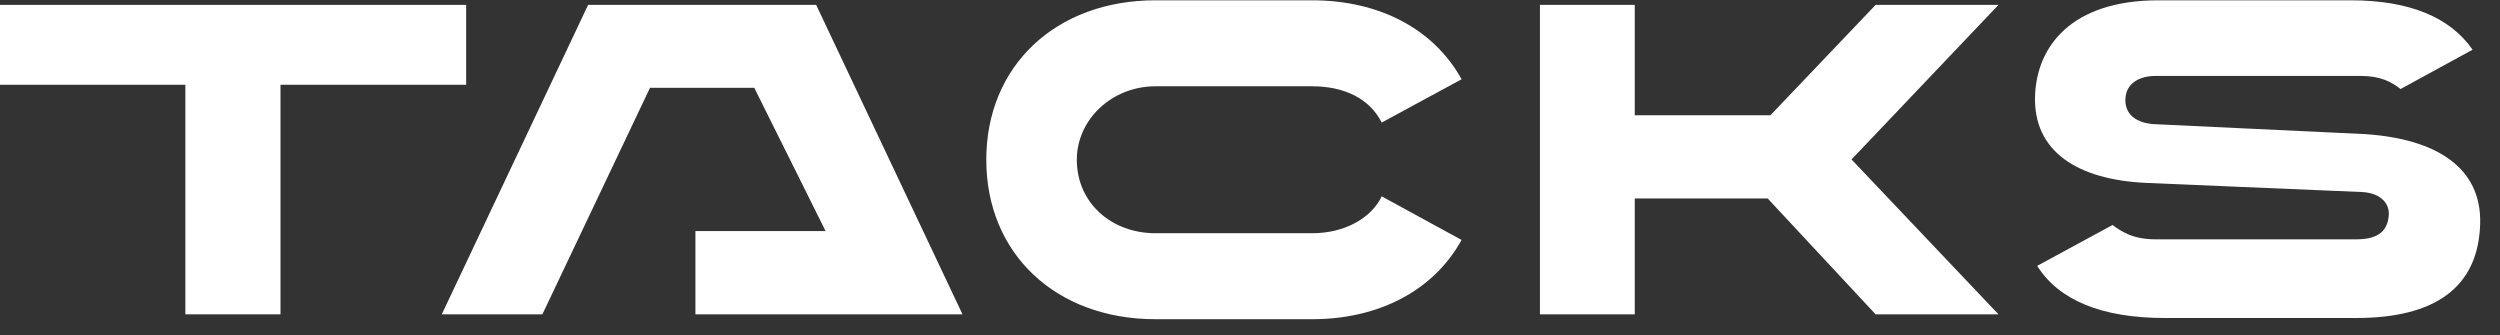
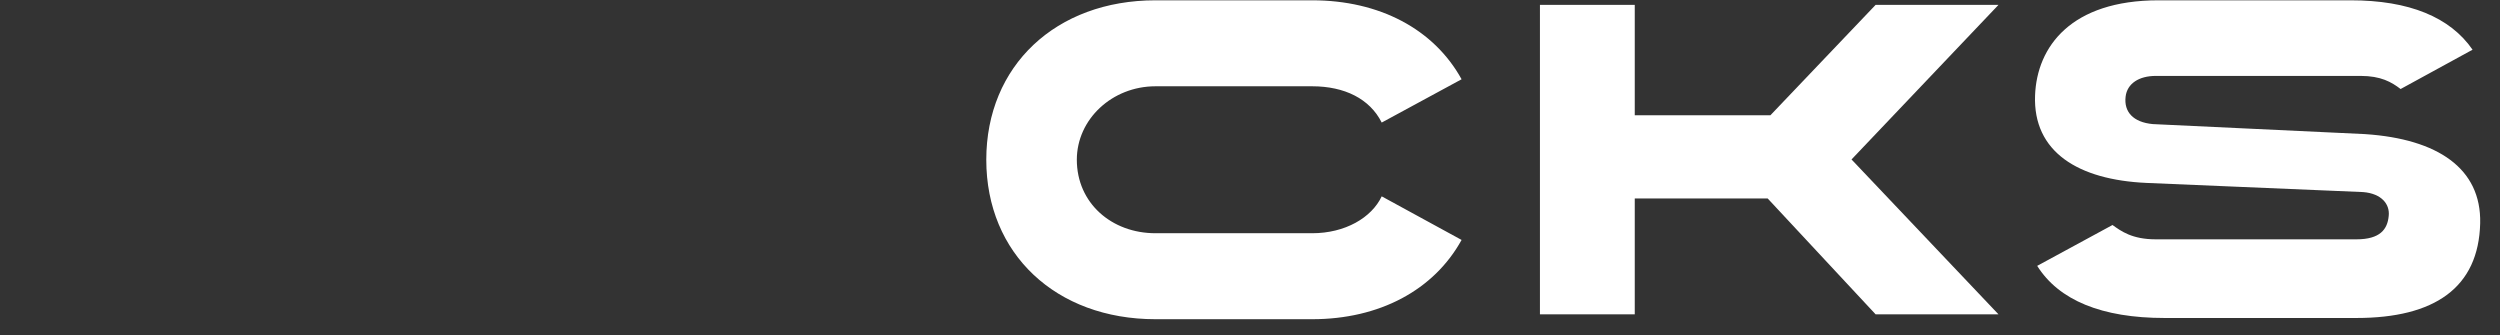
<svg xmlns="http://www.w3.org/2000/svg" width="82" height="11" viewBox="0 0 82 11" fill="none">
  <rect x="0" y="0" width="82" height="11" fill="#333333" stroke="none" />
-   <path d="M0 0.16V2.78H6.08V10.31H9.2V2.78H15.29V0.16H0Z" fill="white" />
  <path d="M61.52 0.16L58.07 3.78H53.62V0.16H50.51V10.31H53.62V6.51H57.98L61.52 10.31H65.55L60.73 5.23L65.55 0.16H61.52Z" fill="white" />
  <path d="M45.32 6.44C44.99 7.14 44.12 7.65 43.04 7.65H37.9C36.46 7.65 35.32 6.66 35.32 5.24C35.32 3.91 36.48 2.83 37.9 2.83H43.04C44.1 2.83 44.93 3.24 45.32 4.02L47.94 2.6C47.03 0.95 45.24 0.01 43.04 0.01H37.9C34.63 0.01 32.35 2.16 32.35 5.24C32.35 8.32 34.63 10.47 37.9 10.47H43.04C45.24 10.47 47.03 9.52 47.94 7.87L45.32 6.44Z" fill="white" />
-   <path d="M26.77 0.16H19.29L14.49 10.31H17.79L21.32 2.88H24.74L27.08 7.58H22.81V10.31H31.57L26.77 0.16Z" fill="white" />
  <path d="M77.6 4.4L70.61 4.07C69.97 4.01 69.66 3.67 69.72 3.17C69.77 2.74 70.16 2.49 70.71 2.49H77.43C78.09 2.49 78.44 2.69 78.74 2.92L81.1 1.63C80.36 0.56 79.02 0.01 77.1 0.01H70.8C67.93 0.01 66.81 1.53 66.75 3.13C66.68 4.98 68.16 5.9 70.41 6L77.51 6.3C78.13 6.35 78.39 6.71 78.35 7.08C78.31 7.52 78.07 7.85 77.29 7.85H70.71C69.93 7.85 69.57 7.58 69.29 7.38L66.82 8.72C67.53 9.85 68.94 10.43 71 10.43H77.29C79.85 10.43 81.3 9.44 81.35 7.32C81.39 5.52 79.95 4.56 77.59 4.4" fill="white" />
</svg>